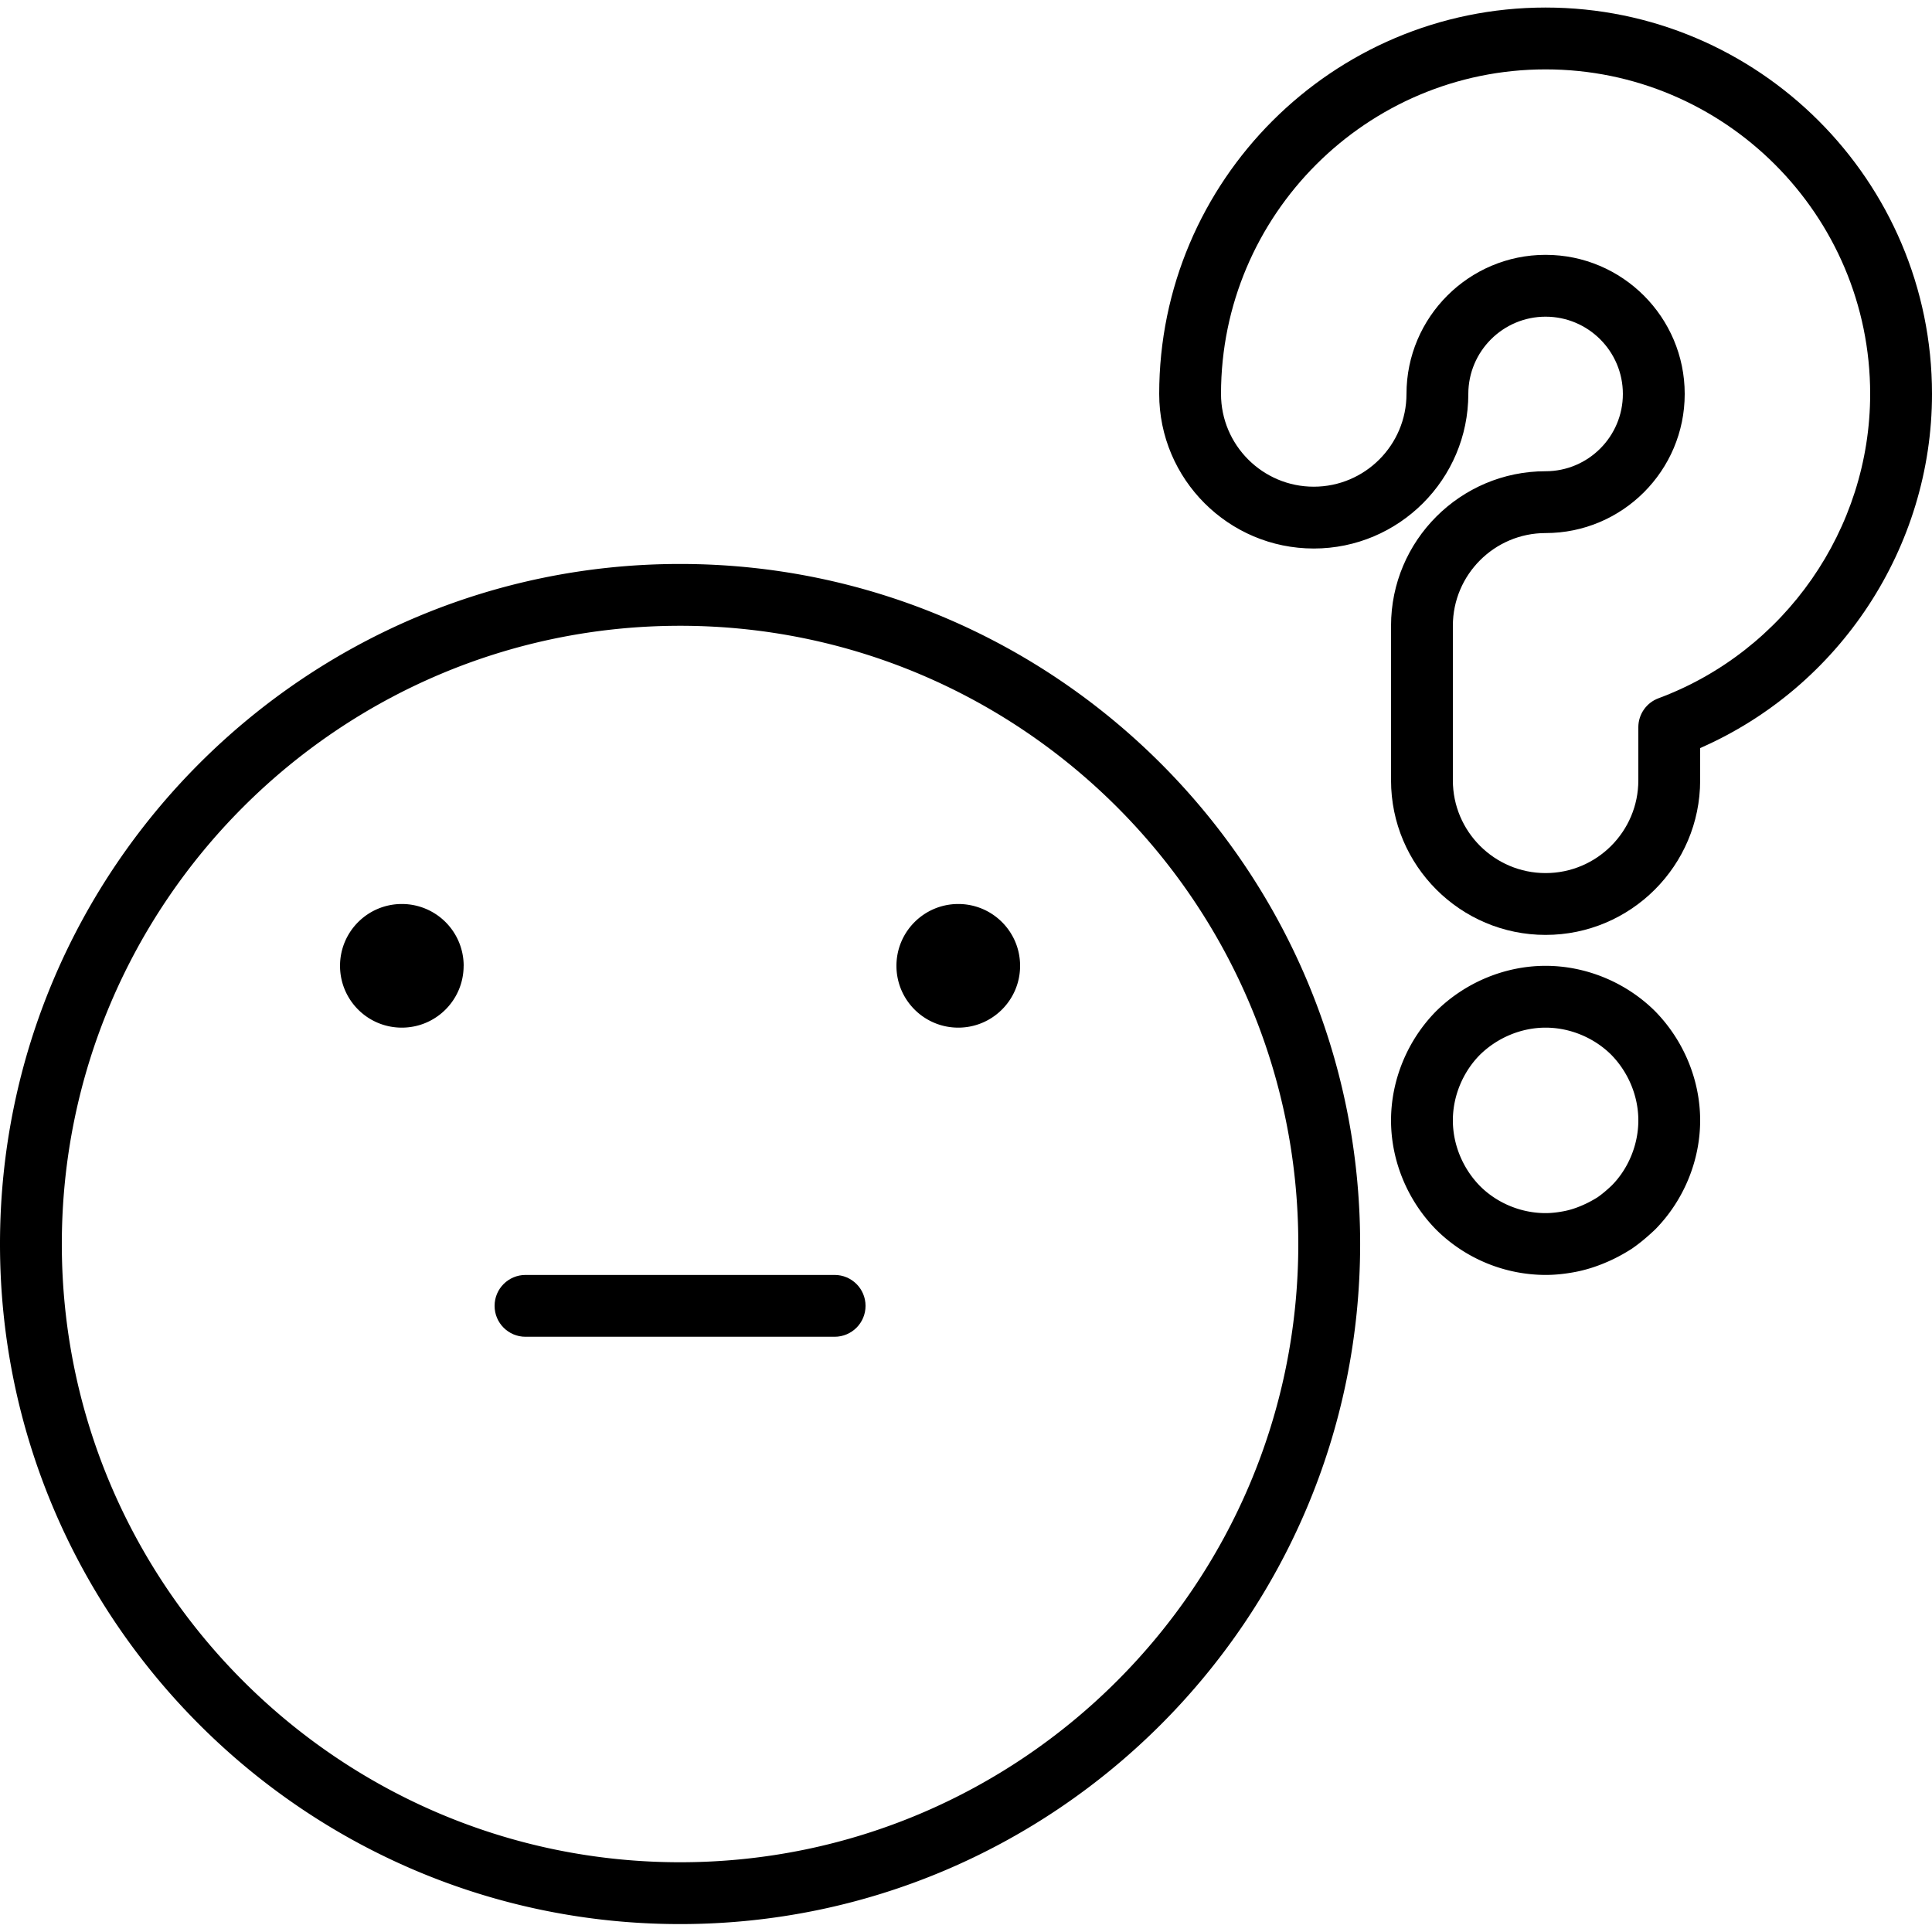
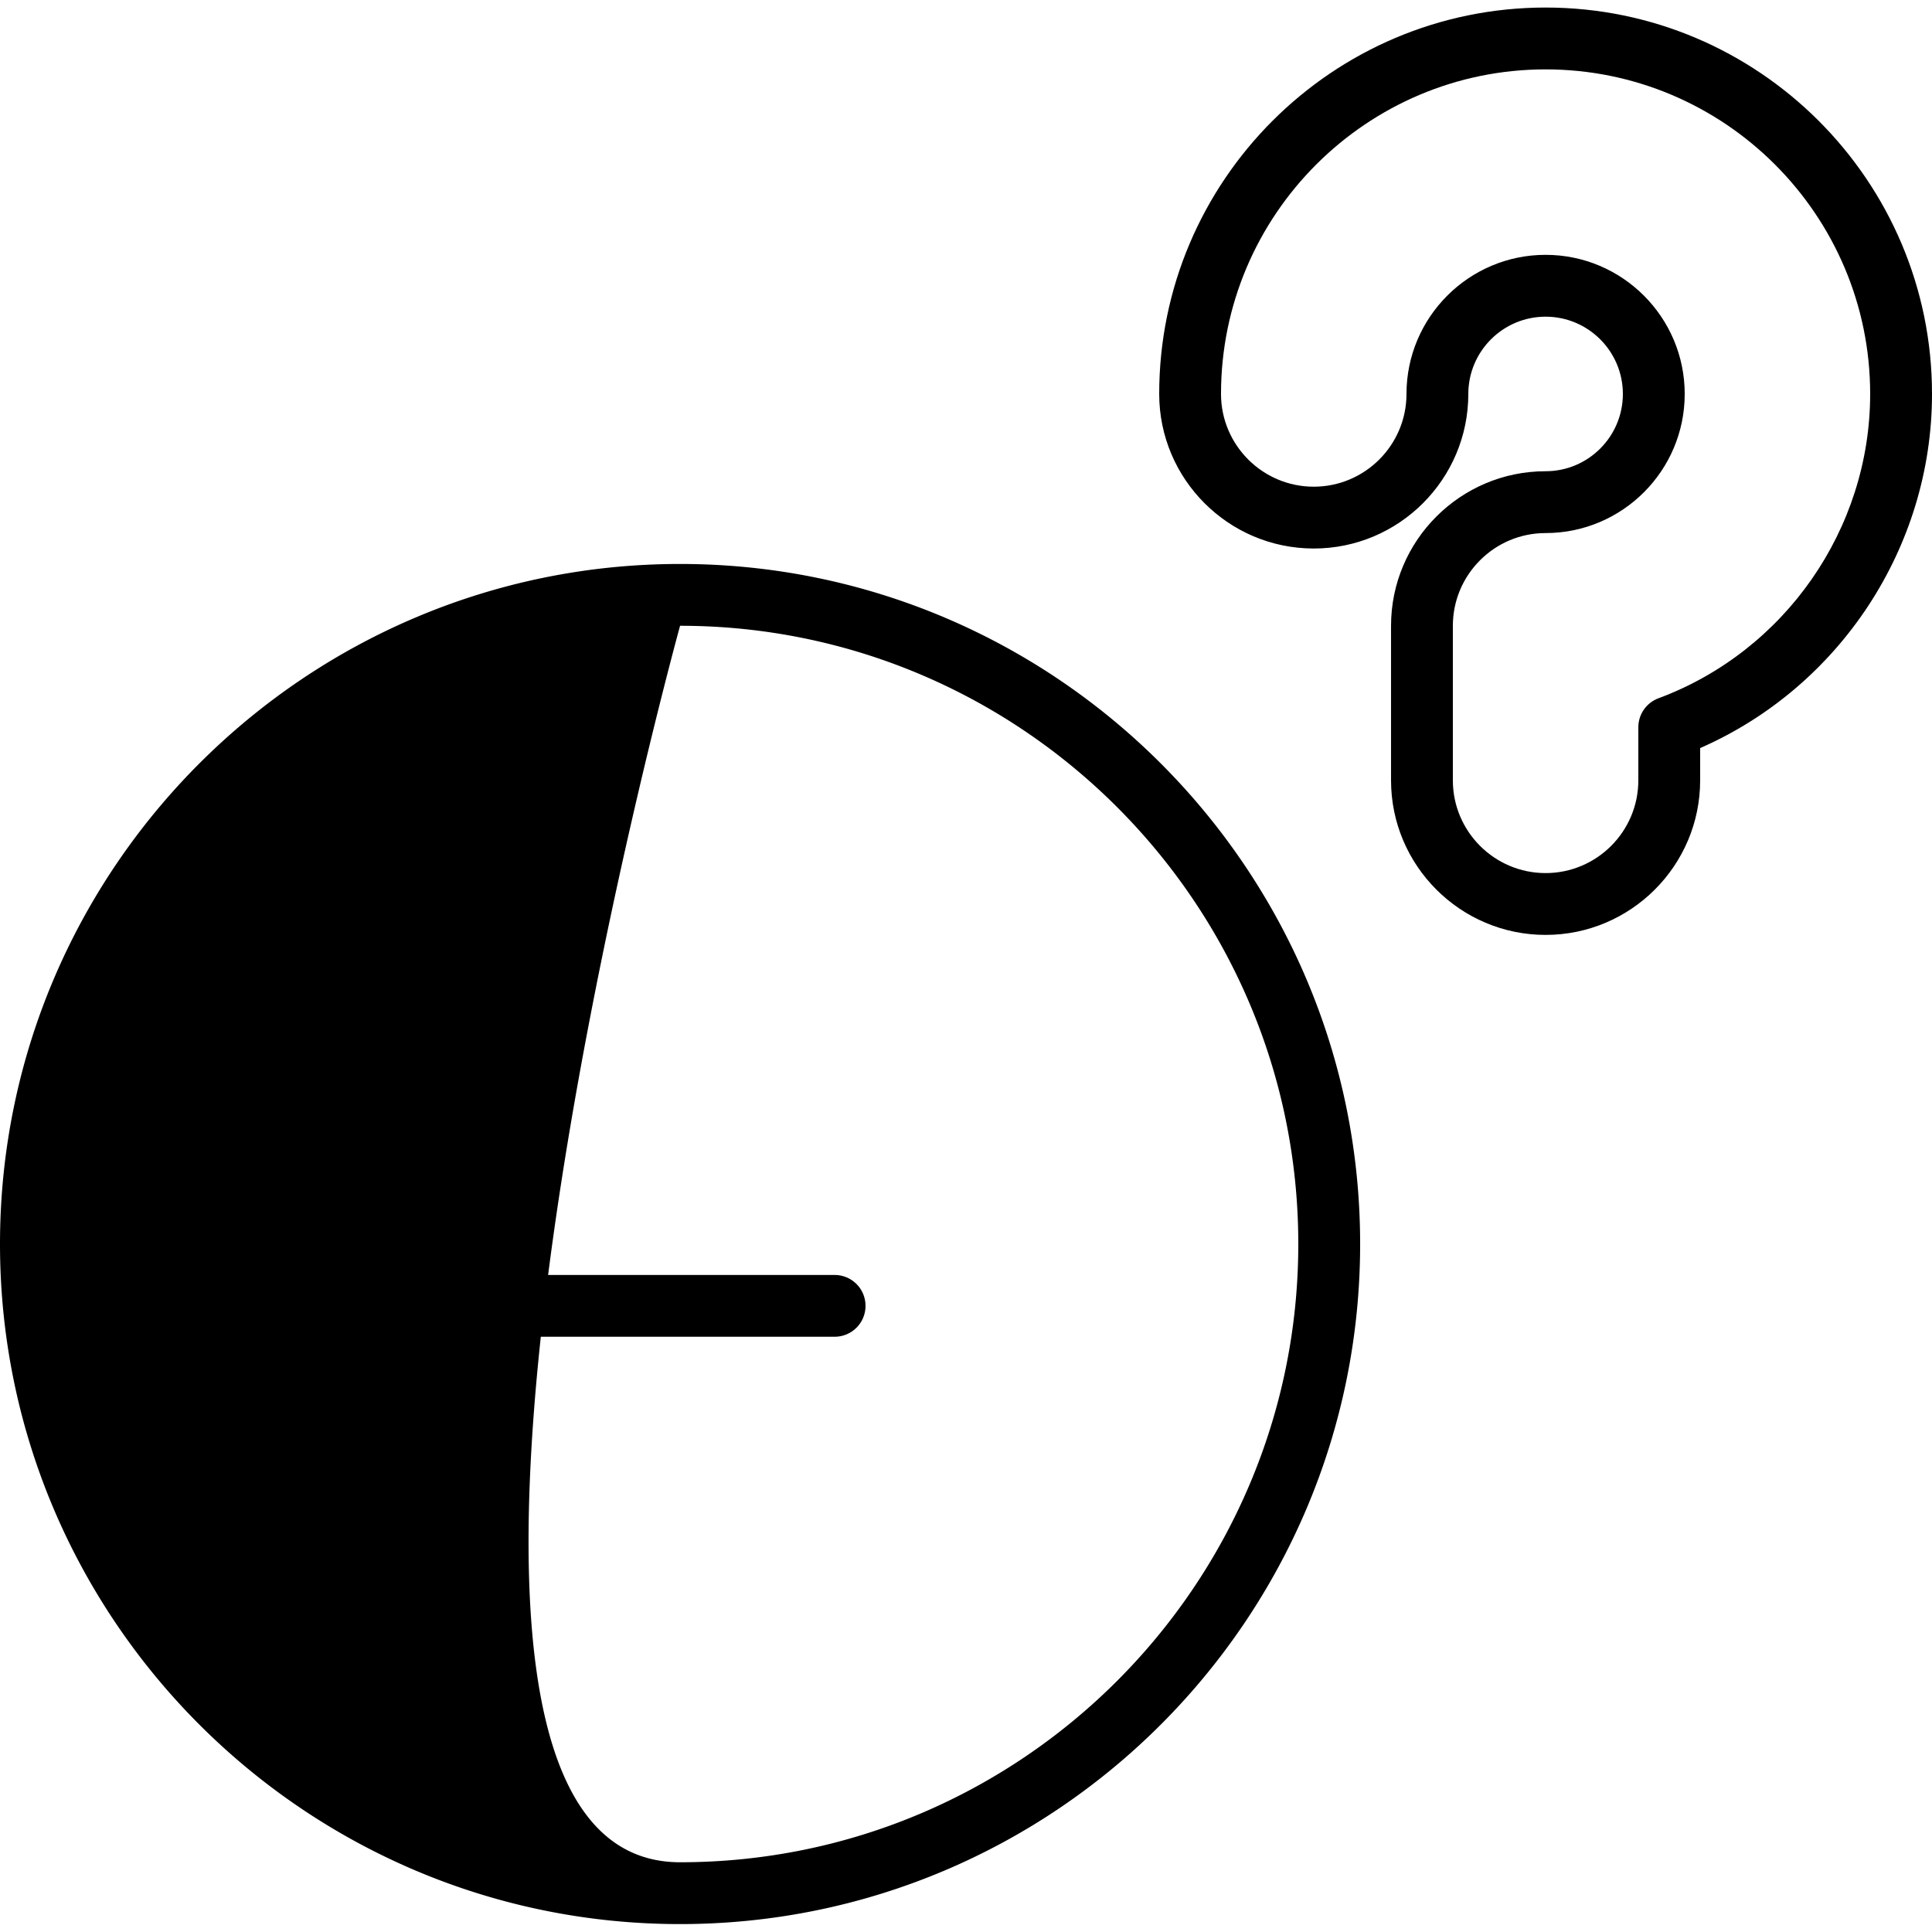
<svg xmlns="http://www.w3.org/2000/svg" height="568" viewBox="0 -1 426.667 426" width="568">
-   <path d="M150.188 423.586C67.375 423.586 0 356.2 0 273.398s67.375-150.184 150.188-150.184 150.188 67.37 150.188 150.184S233 423.586 150.188 423.586zm0-286.72c-75.285 0-136.535 61.246-136.535 136.53S74.903 409.93 150.188 409.93s136.53-61.246 136.53-136.535-61.246-136.53-136.53-136.53zm-47.8 75.094c0 7.54-6.1 13.652-13.652 13.652S75.094 219.5 75.094 211.96s6.113-13.652 13.652-13.652a13.65 13.65 0 0 1 13.652 13.652zm0 0" />
-   <path d="M225.28 211.96c0 7.54-6.113 13.652-13.656 13.652s-13.652-6.113-13.652-13.652 6.113-13.652 13.652-13.652 13.656 6.1 13.656 13.652zm116.052 68.267a34.42 34.42 0 0 1-24.145-9.98c-6.36-6.445-9.988-15.238-9.988-24.152s3.63-17.707 9.953-24.113c6.473-6.395 15.266-10.02 24.18-10.02s17.707 3.625 24.113 9.953c6.395 6.484 10.02 15.273 10.02 24.18s-3.625 17.7-9.953 24.113c-1.9 1.793-3.523 3.125-5.172 4.254-2.012 1.285-3.945 2.293-5.934 3.117-2.152.902-4.332 1.566-6.46 1.98-2.36.45-4.52.668-6.613.668zm0-54.613c-5.352 0-10.645 2.2-14.527 6.02-3.758 3.813-5.953 9.105-5.953 14.46s2.195 10.645 6.02 14.527c3.773 3.766 9.063 5.953 14.46 5.953 1.227 0 2.547-.14 4.047-.426 1.2-.23 2.47-.62 3.766-1.168 1.28-.535 2.508-1.176 3.68-1.914 1.008-.7 2.102-1.633 3.14-2.62 3.656-3.707 5.848-9.004 5.848-14.352s-2.2-10.648-6.02-14.527c-3.812-3.762-9.105-5.953-14.46-5.953zm0 0" />
+   <path d="M150.188 423.586C67.375 423.586 0 356.2 0 273.398s67.375-150.184 150.188-150.184 150.188 67.37 150.188 150.184S233 423.586 150.188 423.586zm0-286.72S74.903 409.93 150.188 409.93s136.53-61.246 136.53-136.535-61.246-136.53-136.53-136.53zm-47.8 75.094c0 7.54-6.1 13.652-13.652 13.652S75.094 219.5 75.094 211.96s6.113-13.652 13.652-13.652a13.65 13.65 0 0 1 13.652 13.652zm0 0" />
  <path d="M184.32 293.88h-68.266c-3.773 0-6.828-3.05-6.828-6.824s3.055-6.828 6.828-6.828h68.266c3.773 0 6.828 3.055 6.828 6.828s-3.055 6.824-6.828 6.824zm157.012-88.747c-18.816 0-34.133-15.312-34.133-34.133v-34.133c0-18.82 15.316-34.133 34.133-34.133 9.414 0 17.066-7.652 17.066-17.066s-7.652-17.066-17.066-17.066-17.066 7.652-17.066 17.066c0 18.816-15.312 34.133-34.133 34.133S256 104.484 256 85.668C256 38.613 294.28.332 341.332.332s85.336 38.28 85.336 85.336c0 33.867-20.387 64.707-51.203 78.203V171c0 18.82-15.312 34.133-34.133 34.133zm0-150.187c16.94 0 30.723 13.78 30.723 30.723s-13.78 30.72-30.723 30.72c-11.293 0-20.48 9.188-20.48 20.48V171c0 11.293 9.188 20.48 20.48 20.48s20.48-9.187 20.48-20.48v-11.727c0-2.852 1.773-5.406 4.445-6.398 27.97-10.4 46.754-37.414 46.754-67.207 0-39.527-32.152-71.68-71.68-71.68s-71.68 32.152-71.68 71.68c0 11.293 9.188 20.48 20.48 20.48s20.48-9.187 20.48-20.48c0-16.94 13.78-30.723 30.72-30.723zm0 0" />
</svg>